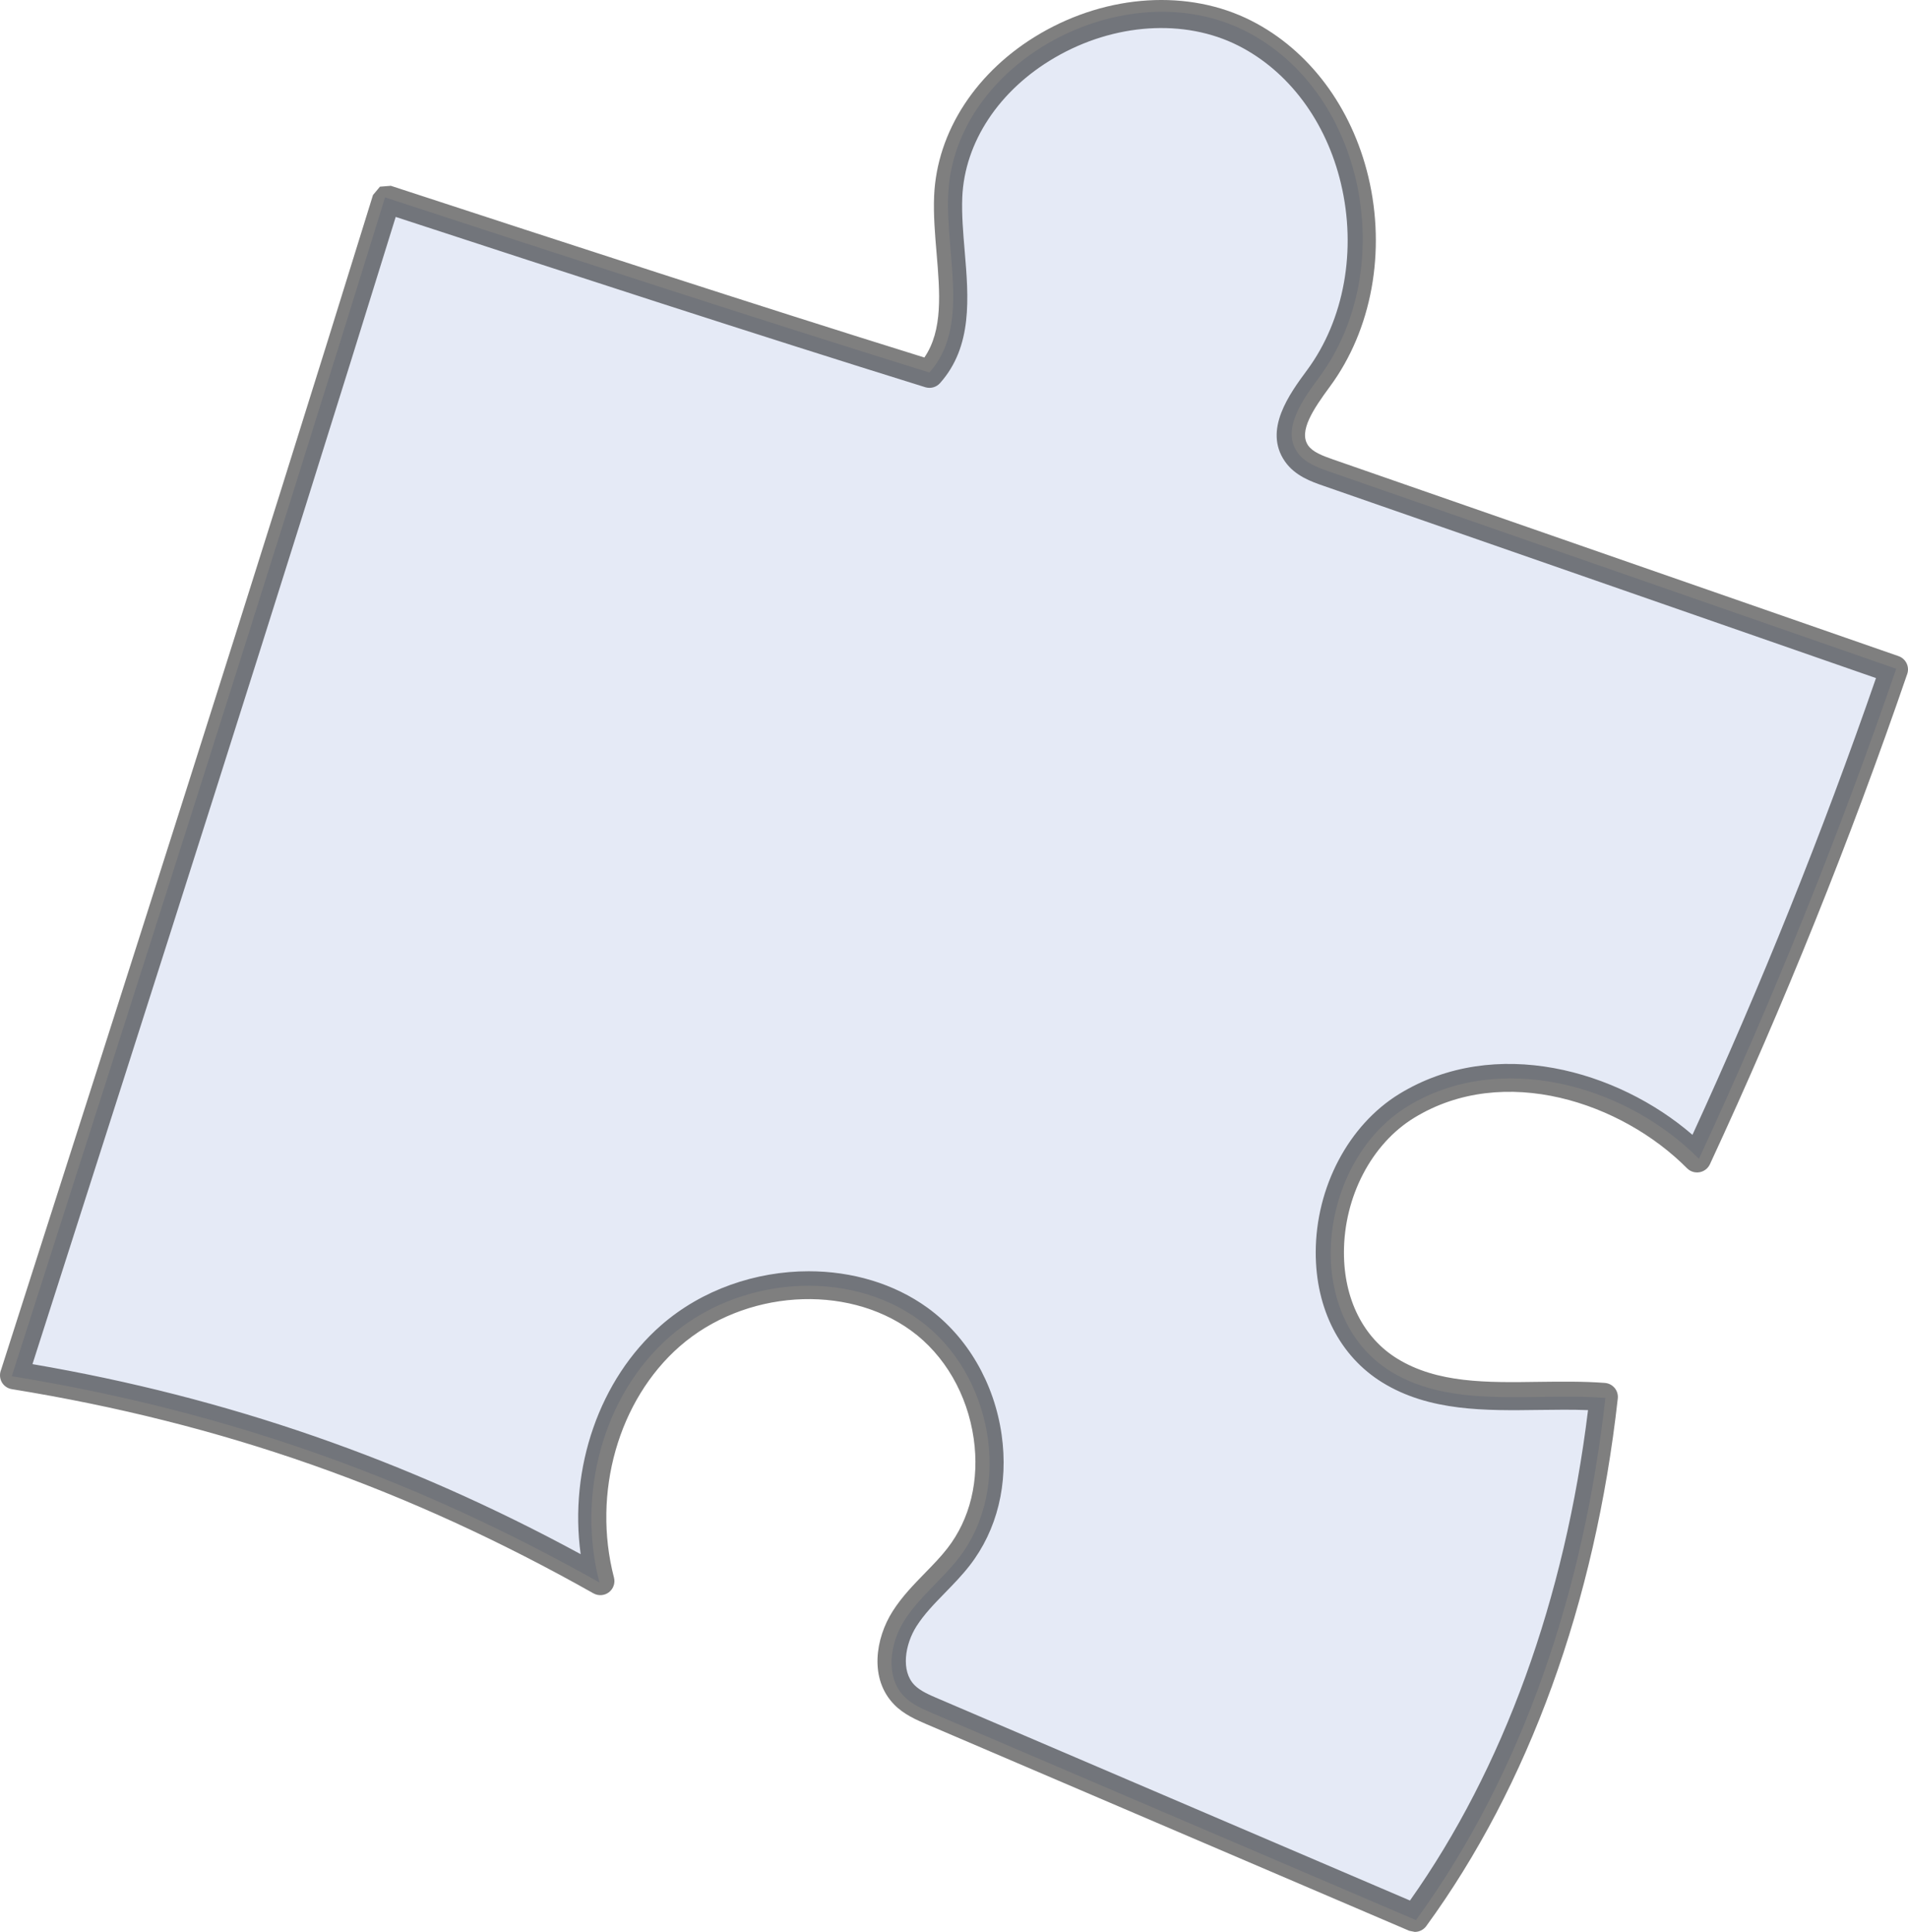
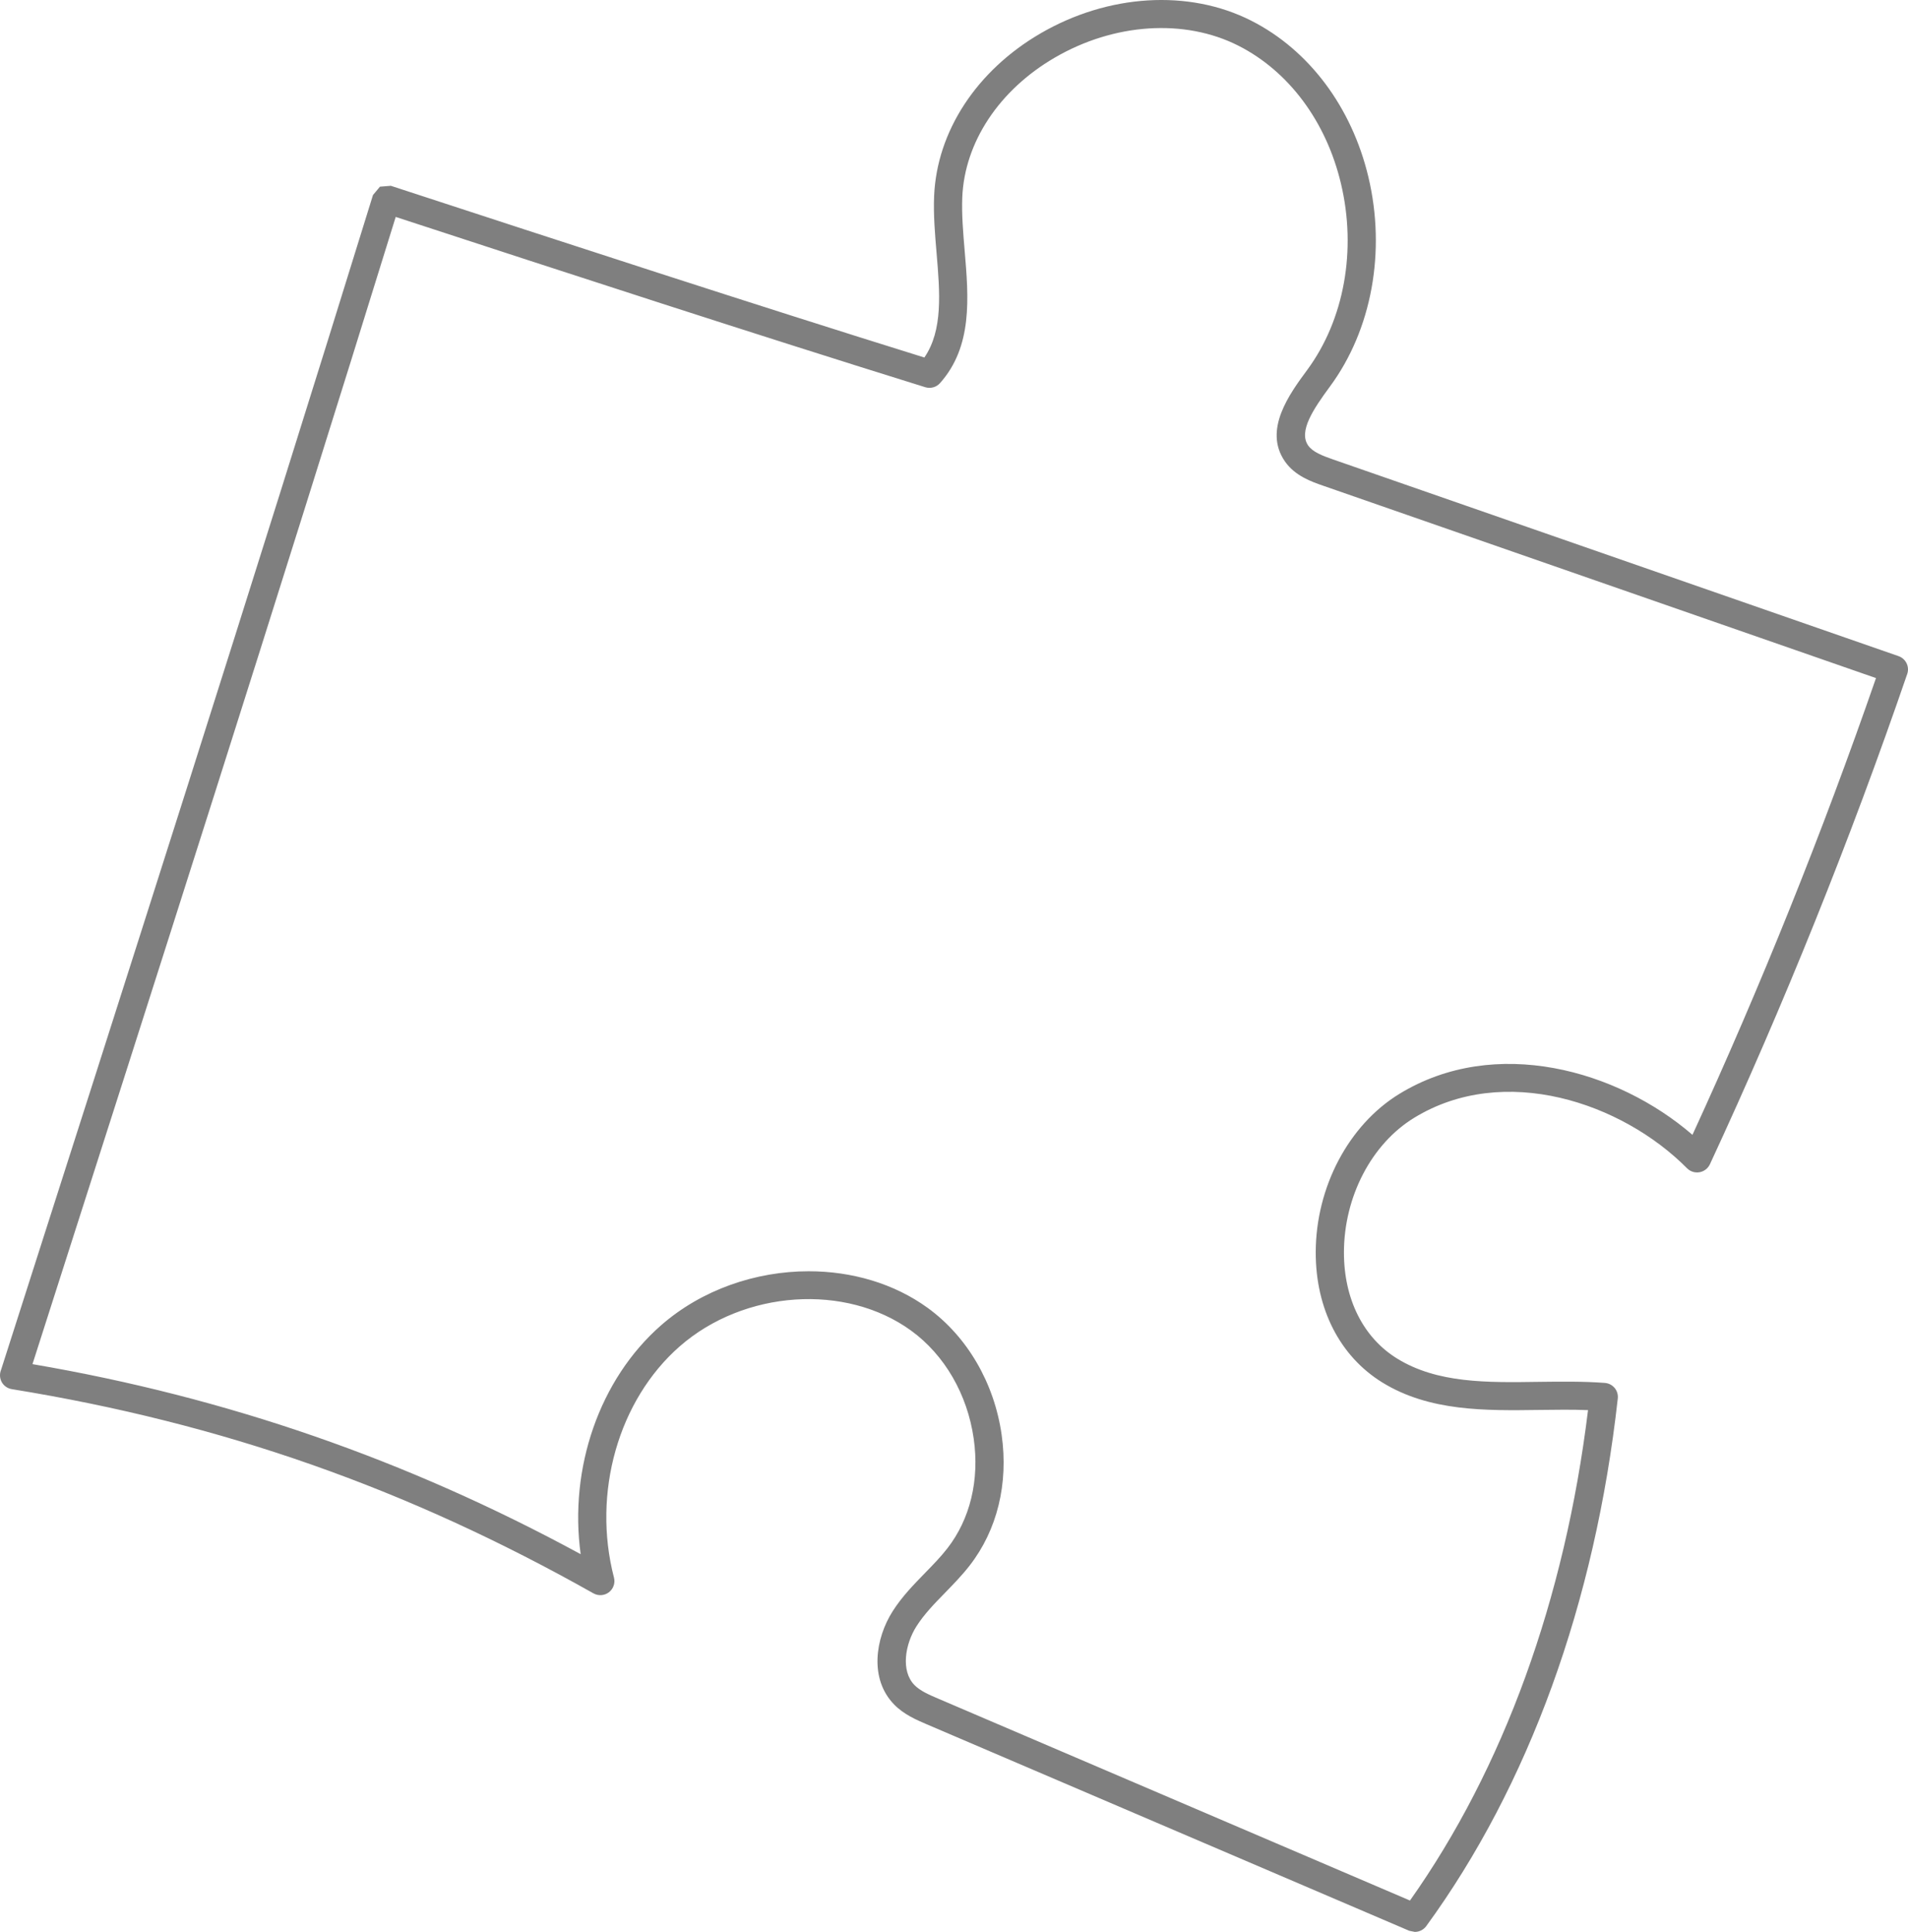
<svg xmlns="http://www.w3.org/2000/svg" width="162" height="164" viewBox="0 0 162 164" fill="none">
-   <path opacity="0.5" d="M78.912 31.622C82.373 27.735 80.29 21.735 80.507 16.549C80.98 5.177 95.56 -2.523 105.747 2.636C115.935 7.789 118.799 22.821 112.034 31.991C110.614 33.915 108.791 36.433 110.156 38.395C110.766 39.276 111.849 39.68 112.863 40.031C128.909 45.614 144.956 51.193 161 56.772C156.14 70.913 150.548 84.806 144.249 98.373C137.893 91.977 127.232 89.192 119.532 93.908C111.83 98.619 110.401 111.687 118.088 116.427C121.802 118.712 126.305 118.649 130.821 118.586C132.665 118.561 134.51 118.534 136.306 118.67C134.517 134.73 129.399 150.417 120.223 163C106.535 157.144 92.85 151.29 79.163 145.434C78.31 145.067 77.431 144.687 76.781 144.027C75.143 142.362 75.537 139.522 76.788 137.556C78.039 135.587 79.951 134.129 81.383 132.286C86.066 126.268 84.238 116.556 78.059 112.07C71.883 107.576 62.613 108.442 56.866 113.47C51.119 118.495 48.98 126.974 50.897 134.343C36.16 126.036 20.168 119.941 1 116.83C11.668 83.539 22.337 50.245 32.694 16.756C48.263 21.847 63.835 26.935 78.912 31.622Z" fill="#CCD7EF" />
  <path opacity="0.5" d="M68.666 107.918C72.312 107.918 75.896 108.944 78.773 111.032C82.133 113.477 84.42 117.4 85.045 121.801C85.634 125.948 84.67 129.889 82.328 132.901C81.683 133.731 80.954 134.477 80.252 135.2C79.331 136.141 78.463 137.034 77.81 138.061C76.847 139.581 76.462 141.844 77.647 143.05C78.14 143.55 78.902 143.876 79.64 144.191L119.715 161.337C127.654 150.125 132.867 135.777 134.833 119.706C133.473 119.653 132.075 119.674 130.709 119.691C126.115 119.755 121.369 119.825 117.366 117.358C113.767 115.137 111.706 111.113 111.713 106.31C111.721 100.775 114.508 95.498 118.811 92.862C126.952 87.881 137.338 90.838 143.699 96.338C149.499 83.713 154.736 70.683 159.283 57.563L112.392 41.25C111.363 40.897 109.954 40.403 109.099 39.173C107.237 36.49 109.498 33.425 110.992 31.401C114.132 27.141 115.202 21.224 113.85 15.566C112.595 10.303 109.419 6.045 105.145 3.878C100.573 1.563 94.594 1.954 89.542 4.9C84.831 7.647 81.9 12.072 81.703 16.747C81.644 18.191 81.777 19.767 81.906 21.29C82.243 25.28 82.591 29.407 79.812 32.524C79.5 32.874 79.011 33.011 78.56 32.871C63.884 28.307 48.509 23.291 33.598 18.415C23.512 51.01 12.968 83.927 2.757 115.803C19.275 118.626 34.539 123.919 49.302 131.935C48.301 124.644 50.888 117.088 56.135 112.5C59.598 109.473 64.178 107.918 68.666 107.918ZM120.127 164L119.654 163.906L78.693 146.38C77.833 146.012 76.76 145.554 75.936 144.716C73.771 142.516 74.341 139.062 75.786 136.79C76.57 135.552 77.569 134.53 78.534 133.538C79.221 132.835 79.871 132.169 80.436 131.441C82.376 128.946 83.172 125.636 82.674 122.129C82.138 118.368 80.203 115.026 77.361 112.959C71.812 108.928 63.182 109.512 57.716 114.29C52.506 118.848 50.261 126.736 52.13 133.924C52.251 134.387 52.08 134.877 51.698 135.171C51.318 135.458 50.8 135.496 50.382 135.258C34.546 126.333 18.858 120.823 1.005 117.926C0.661 117.87 0.359 117.67 0.177 117.376C-0.005 117.079 -0.049 116.718 0.056 116.388L0.112 116.221C10.556 83.615 21.356 49.903 31.669 16.554L32.261 15.847L33.186 15.773C48.185 20.674 63.684 25.743 78.485 30.35C80.072 28.03 79.804 24.846 79.521 21.49C79.385 19.893 79.246 18.24 79.312 16.646C79.541 11.16 82.914 6.001 88.335 2.841C94.081 -0.508 100.938 -0.929 106.229 1.752C111.134 4.235 114.761 9.072 116.182 15.016C117.691 21.346 116.473 27.995 112.922 32.809C111.477 34.769 110.245 36.63 111.07 37.818C111.451 38.364 112.25 38.679 113.181 39.002L161.196 55.699C161.818 55.917 162.148 56.593 161.935 57.213C157.094 71.309 151.457 85.314 145.179 98.839C145.014 99.189 144.686 99.445 144.3 99.511C143.909 99.578 143.516 99.455 143.242 99.178C137.715 93.605 127.712 90.21 120.065 94.894C116.454 97.105 114.115 101.585 114.108 106.314C114.103 110.272 115.748 113.558 118.626 115.33C122.033 117.432 126.232 117.373 130.676 117.306C132.514 117.285 134.414 117.257 136.259 117.397C136.584 117.422 136.883 117.575 137.091 117.824C137.298 118.069 137.395 118.395 137.359 118.718C135.427 136.082 129.802 151.572 121.096 163.51C120.863 163.828 120.499 164 120.127 164Z" fill="black" />
</svg>